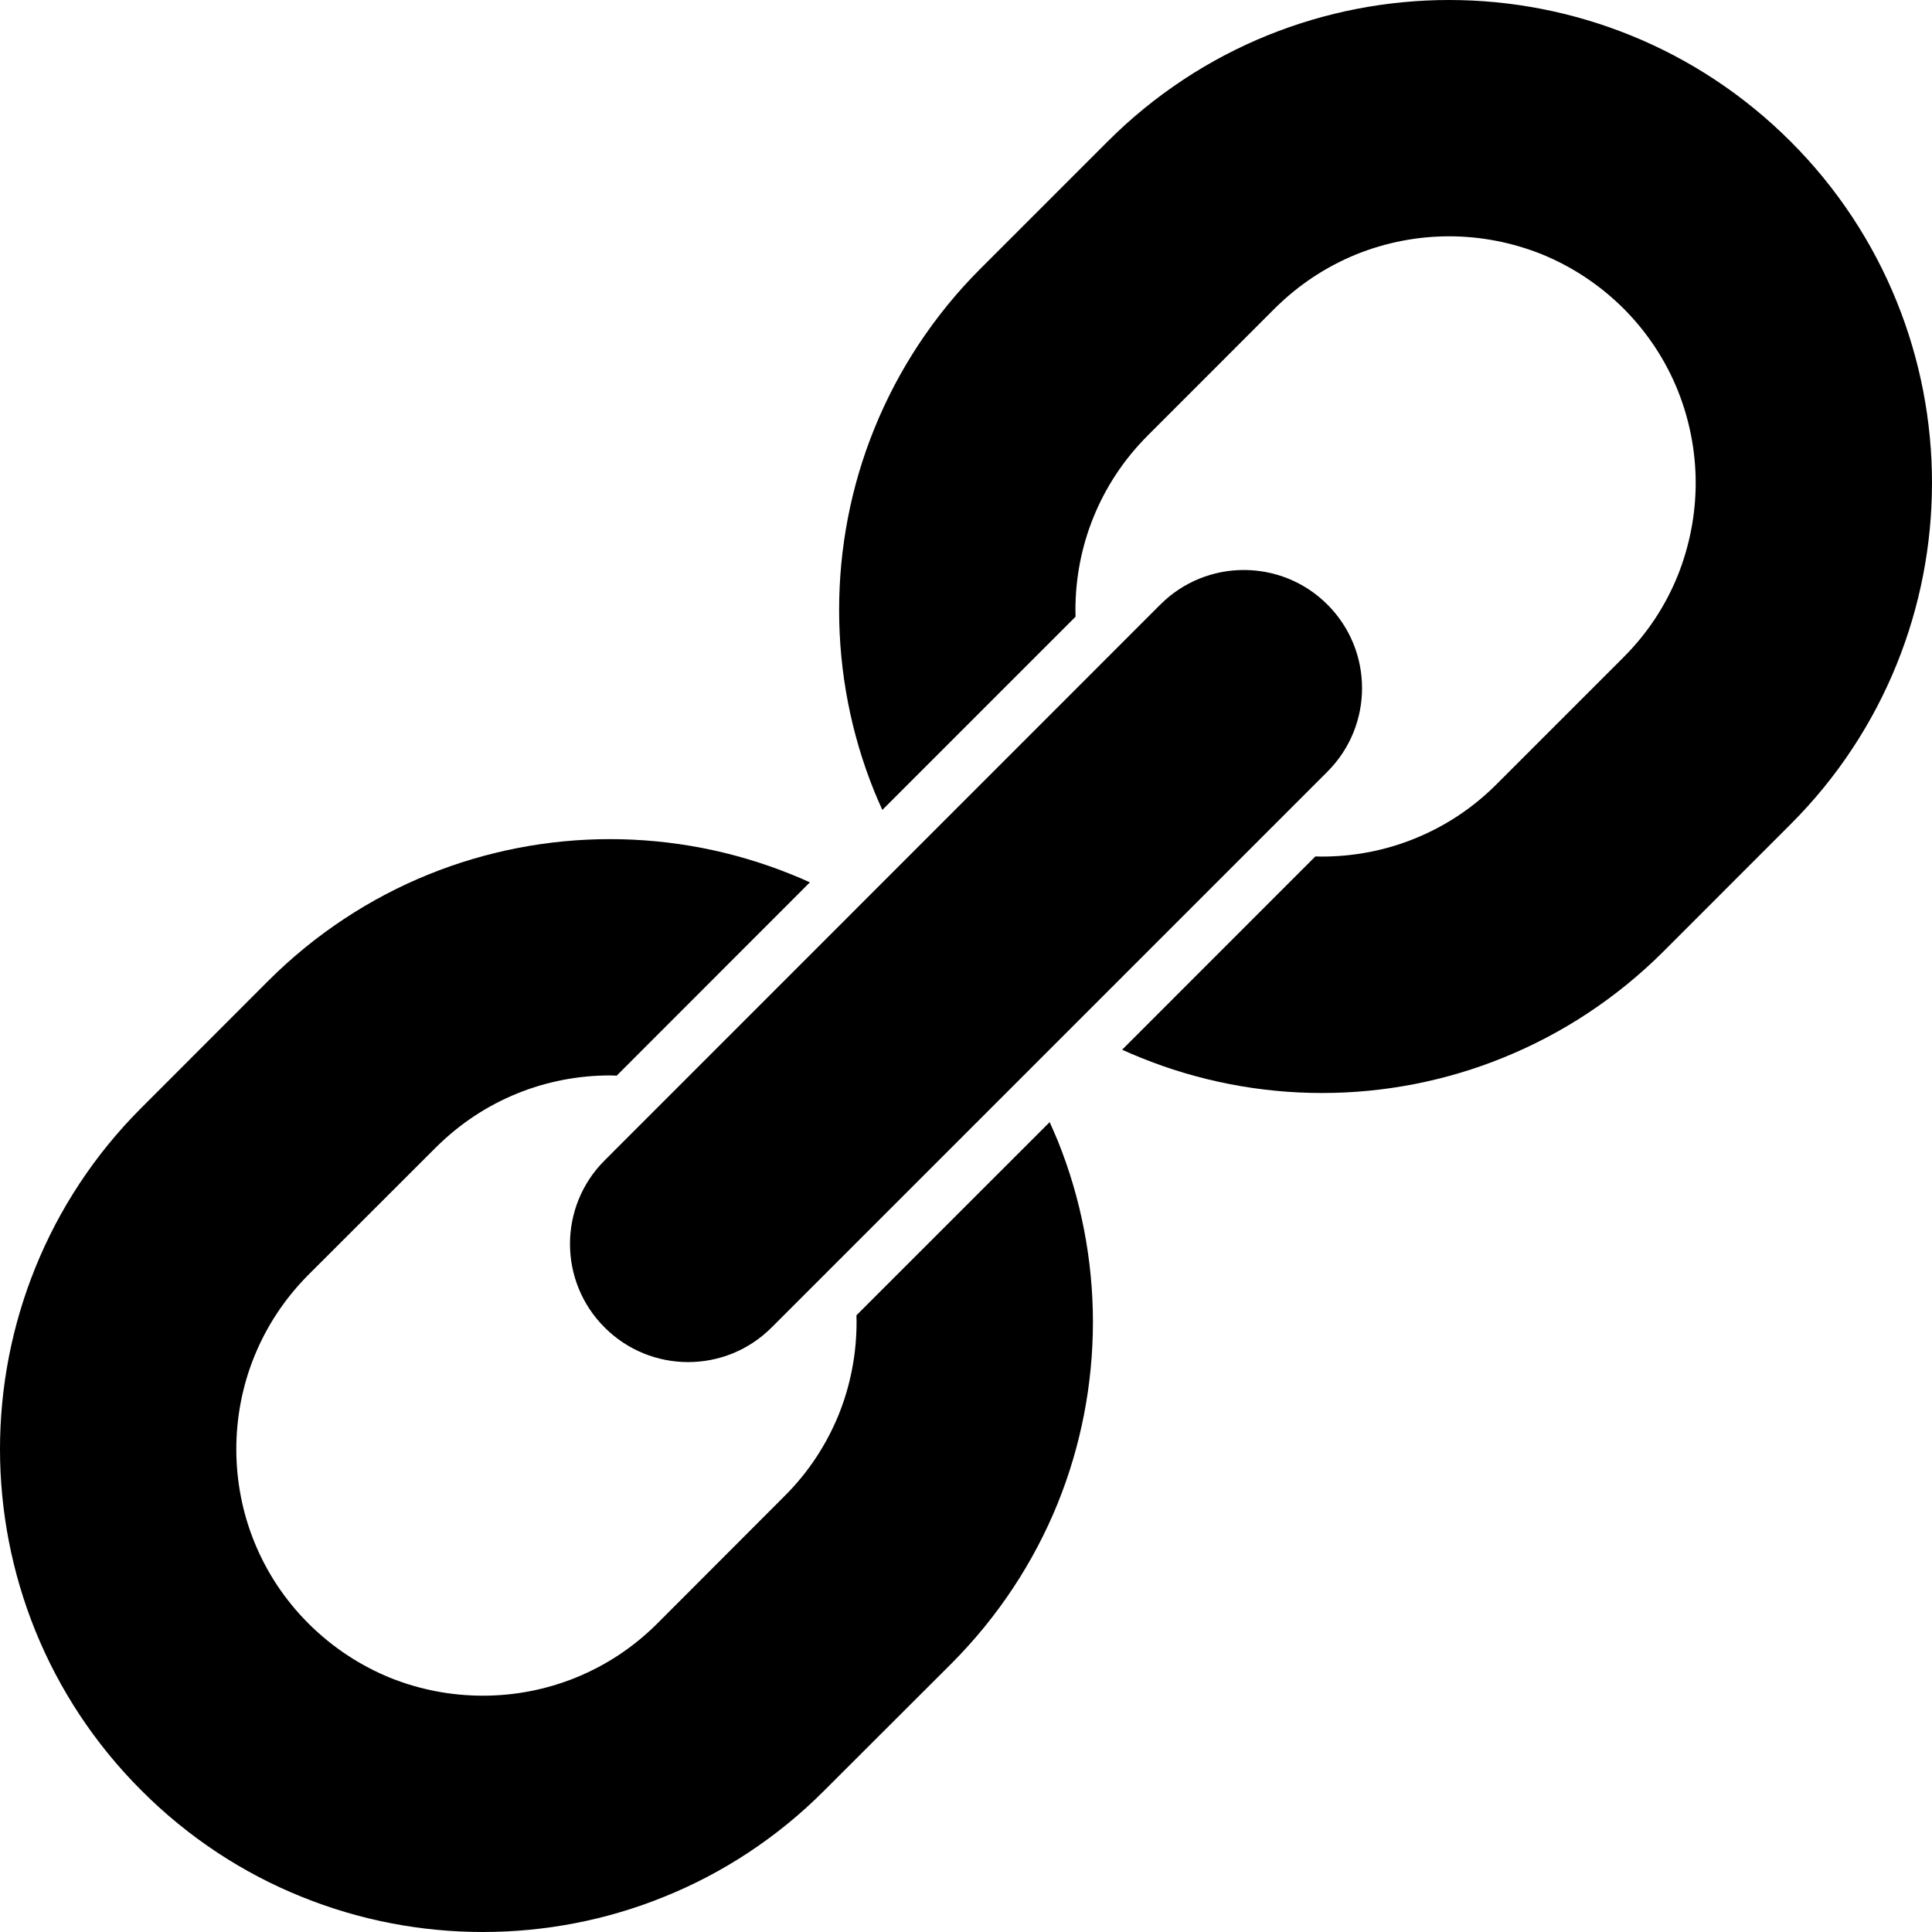
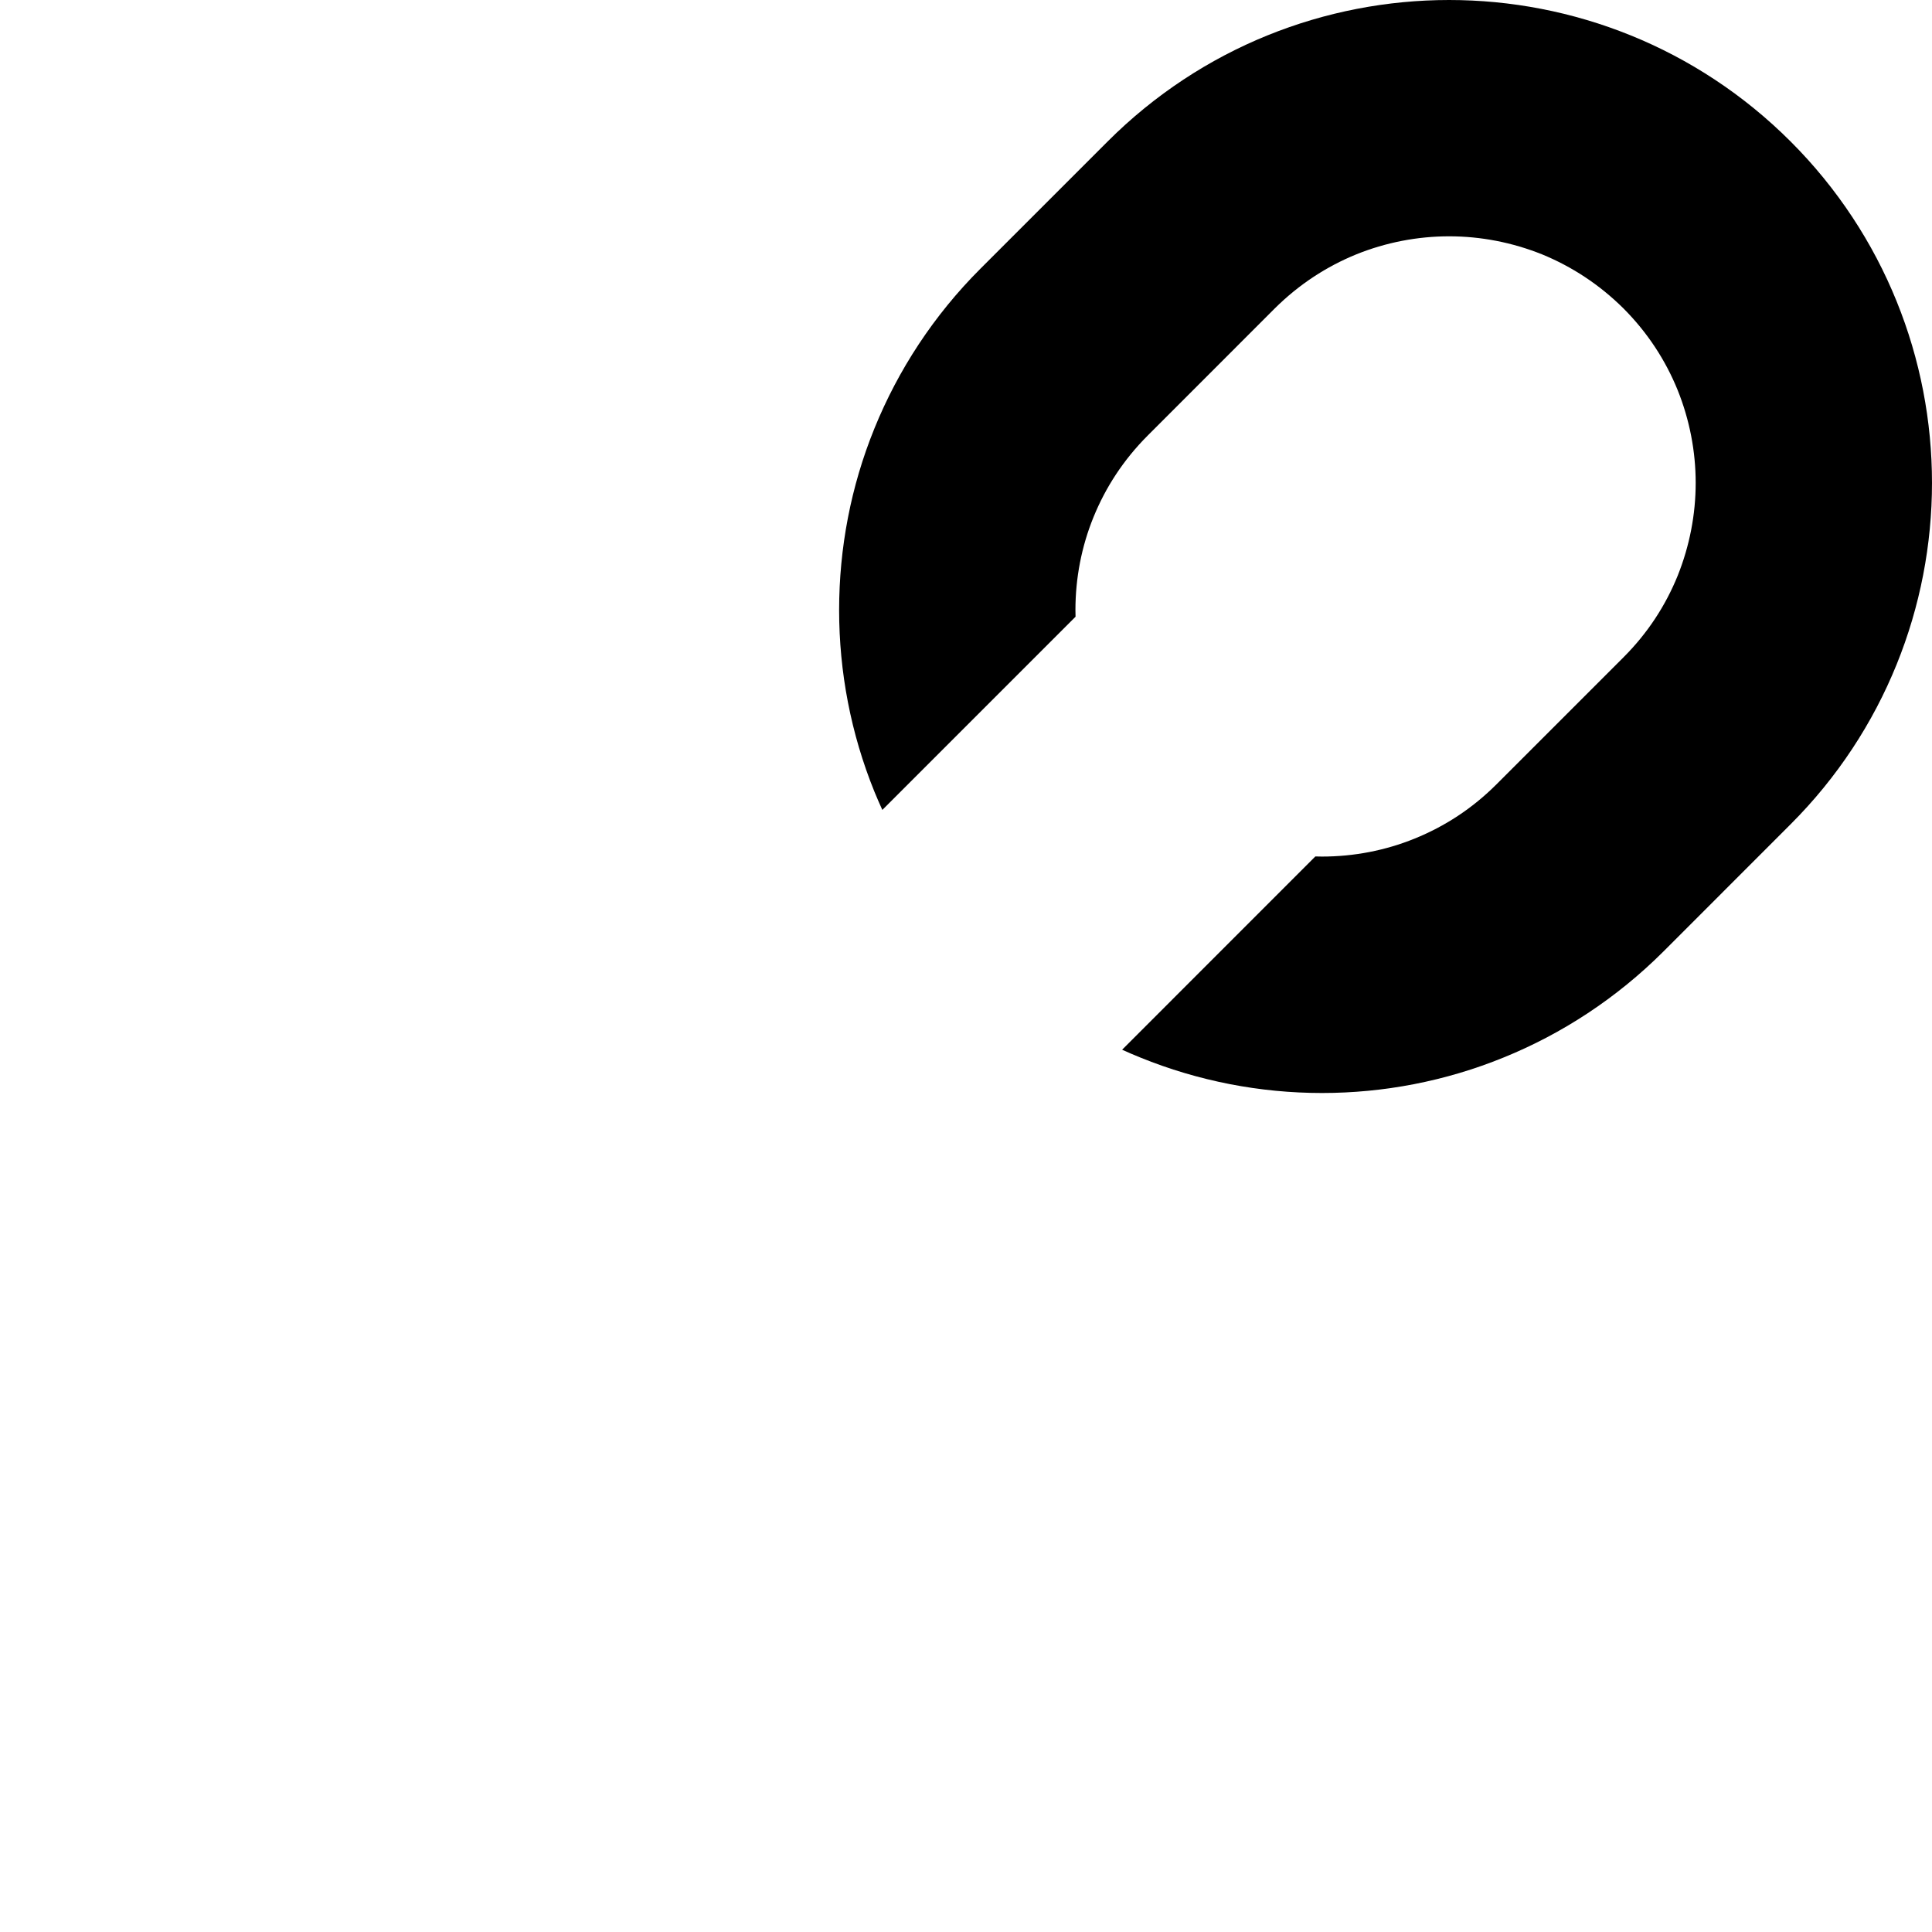
<svg xmlns="http://www.w3.org/2000/svg" xml:space="preserve" viewBox="0 0 512 512" height="800px" width="800px" id="_x32_" version="1.1">
  <style type="text/css">

	.st0{fill:#000000;}

</style>
  <g>
-     <path d="M278.172,297.375l-51.203,51.188c0.016,0.594,0.031,1.188,0.031,1.781c0,8.406-1.594,16.781-4.766,24.625   c-3.203,7.813-7.922,15.156-14.375,21.563l-33.672,33.719c-6.453,6.438-13.766,11.156-21.609,14.344   c-7.859,3.188-16.219,4.781-24.609,4.781c-8.375,0-16.75-1.594-24.594-4.75c-7.844-3.219-15.156-7.938-21.625-14.375   c-6.438-6.438-11.156-13.75-14.344-21.594s-4.781-16.219-4.781-24.625c0-8.375,1.594-16.75,4.781-24.594   s7.906-15.156,14.344-21.625l33.719-33.688c6.438-6.406,13.734-11.156,21.594-14.344c7.828-3.188,16.219-4.781,24.594-4.781   c0.594,0,1.188,0.031,1.766,0.063l51.203-51.234c-1.594-0.734-3.203-1.422-4.844-2.078c-15.422-6.25-31.781-9.375-48.125-9.375   s-32.719,3.125-48.125,9.375c-15.422,6.25-29.906,15.688-42.359,28.094l-33.688,33.719c-12.438,12.406-21.859,26.906-28.109,42.344   S0,367.688,0,384.031s3.125,32.719,9.375,48.156c6.25,15.406,15.672,29.906,28.109,42.313   c12.422,12.469,26.922,21.906,42.344,28.125c15.438,6.281,31.797,9.375,48.141,9.375c16.359,0,32.719-3.094,48.141-9.375   c15.422-6.219,29.922-15.656,42.344-28.125l33.703-33.656c12.422-12.469,21.844-26.938,28.109-42.344   c6.266-15.469,9.359-31.813,9.375-48.156c-0.016-16.313-3.109-32.688-9.375-48.156   C279.594,300.594,278.891,298.969,278.172,297.375z" class="st0" />
    <path d="M502.625,79.844c-6.25-15.438-15.672-29.938-28.109-42.359c-12.422-12.422-26.922-21.859-42.359-28.109   C416.734,3.125,400.375,0,384.031,0s-32.719,3.125-48.141,9.375s-29.922,15.688-42.344,28.109l-33.703,33.703   C247.422,83.594,238,98.094,231.734,113.531c-6.266,15.406-9.359,31.781-9.359,48.141c0,16.344,3.094,32.703,9.359,48.141   c0.672,1.625,1.359,3.219,2.094,4.828l51.203-51.203c-0.016-0.578-0.031-1.156-0.031-1.766c0-8.391,1.594-16.781,4.781-24.609   c3.188-7.844,7.906-15.156,14.359-21.625l33.672-33.688c6.453-6.406,13.766-11.141,21.625-14.344   c7.813-3.156,16.203-4.781,24.594-4.781c8.406,0,16.75,1.625,24.625,4.781c7.813,3.203,15.141,7.938,21.594,14.344   c6.438,6.469,11.156,13.781,14.344,21.625c3.156,7.844,4.781,16.219,4.781,24.594c0,8.391-1.625,16.75-4.781,24.625   c-3.188,7.844-7.906,15.156-14.344,21.594l-33.688,33.688c-6.438,6.438-13.766,11.156-21.625,14.344   c-7.828,3.188-16.203,4.781-24.594,4.781c-0.594,0-1.188-0.016-1.766-0.031l-51.203,51.219c1.594,0.719,3.203,1.422,4.813,2.063   c15.453,6.281,31.813,9.406,48.156,9.406s32.719-3.125,48.125-9.406c15.422-6.25,29.906-15.672,42.359-28.094l33.688-33.703   c12.438-12.422,21.859-26.922,28.109-42.359c6.25-15.406,9.375-31.781,9.375-48.125S508.875,95.25,502.625,79.844z" class="st0" />
-     <path d="M160.219,351.781c12.234,12.25,32.063,12.25,44.281,0L351.781,204.5c12.219-12.219,12.25-32.031,0-44.281   c-12.234-12.219-32.063-12.219-44.281,0L160.219,307.531C148,319.75,148,339.563,160.219,351.781z" class="st0" />
  </g>
</svg>